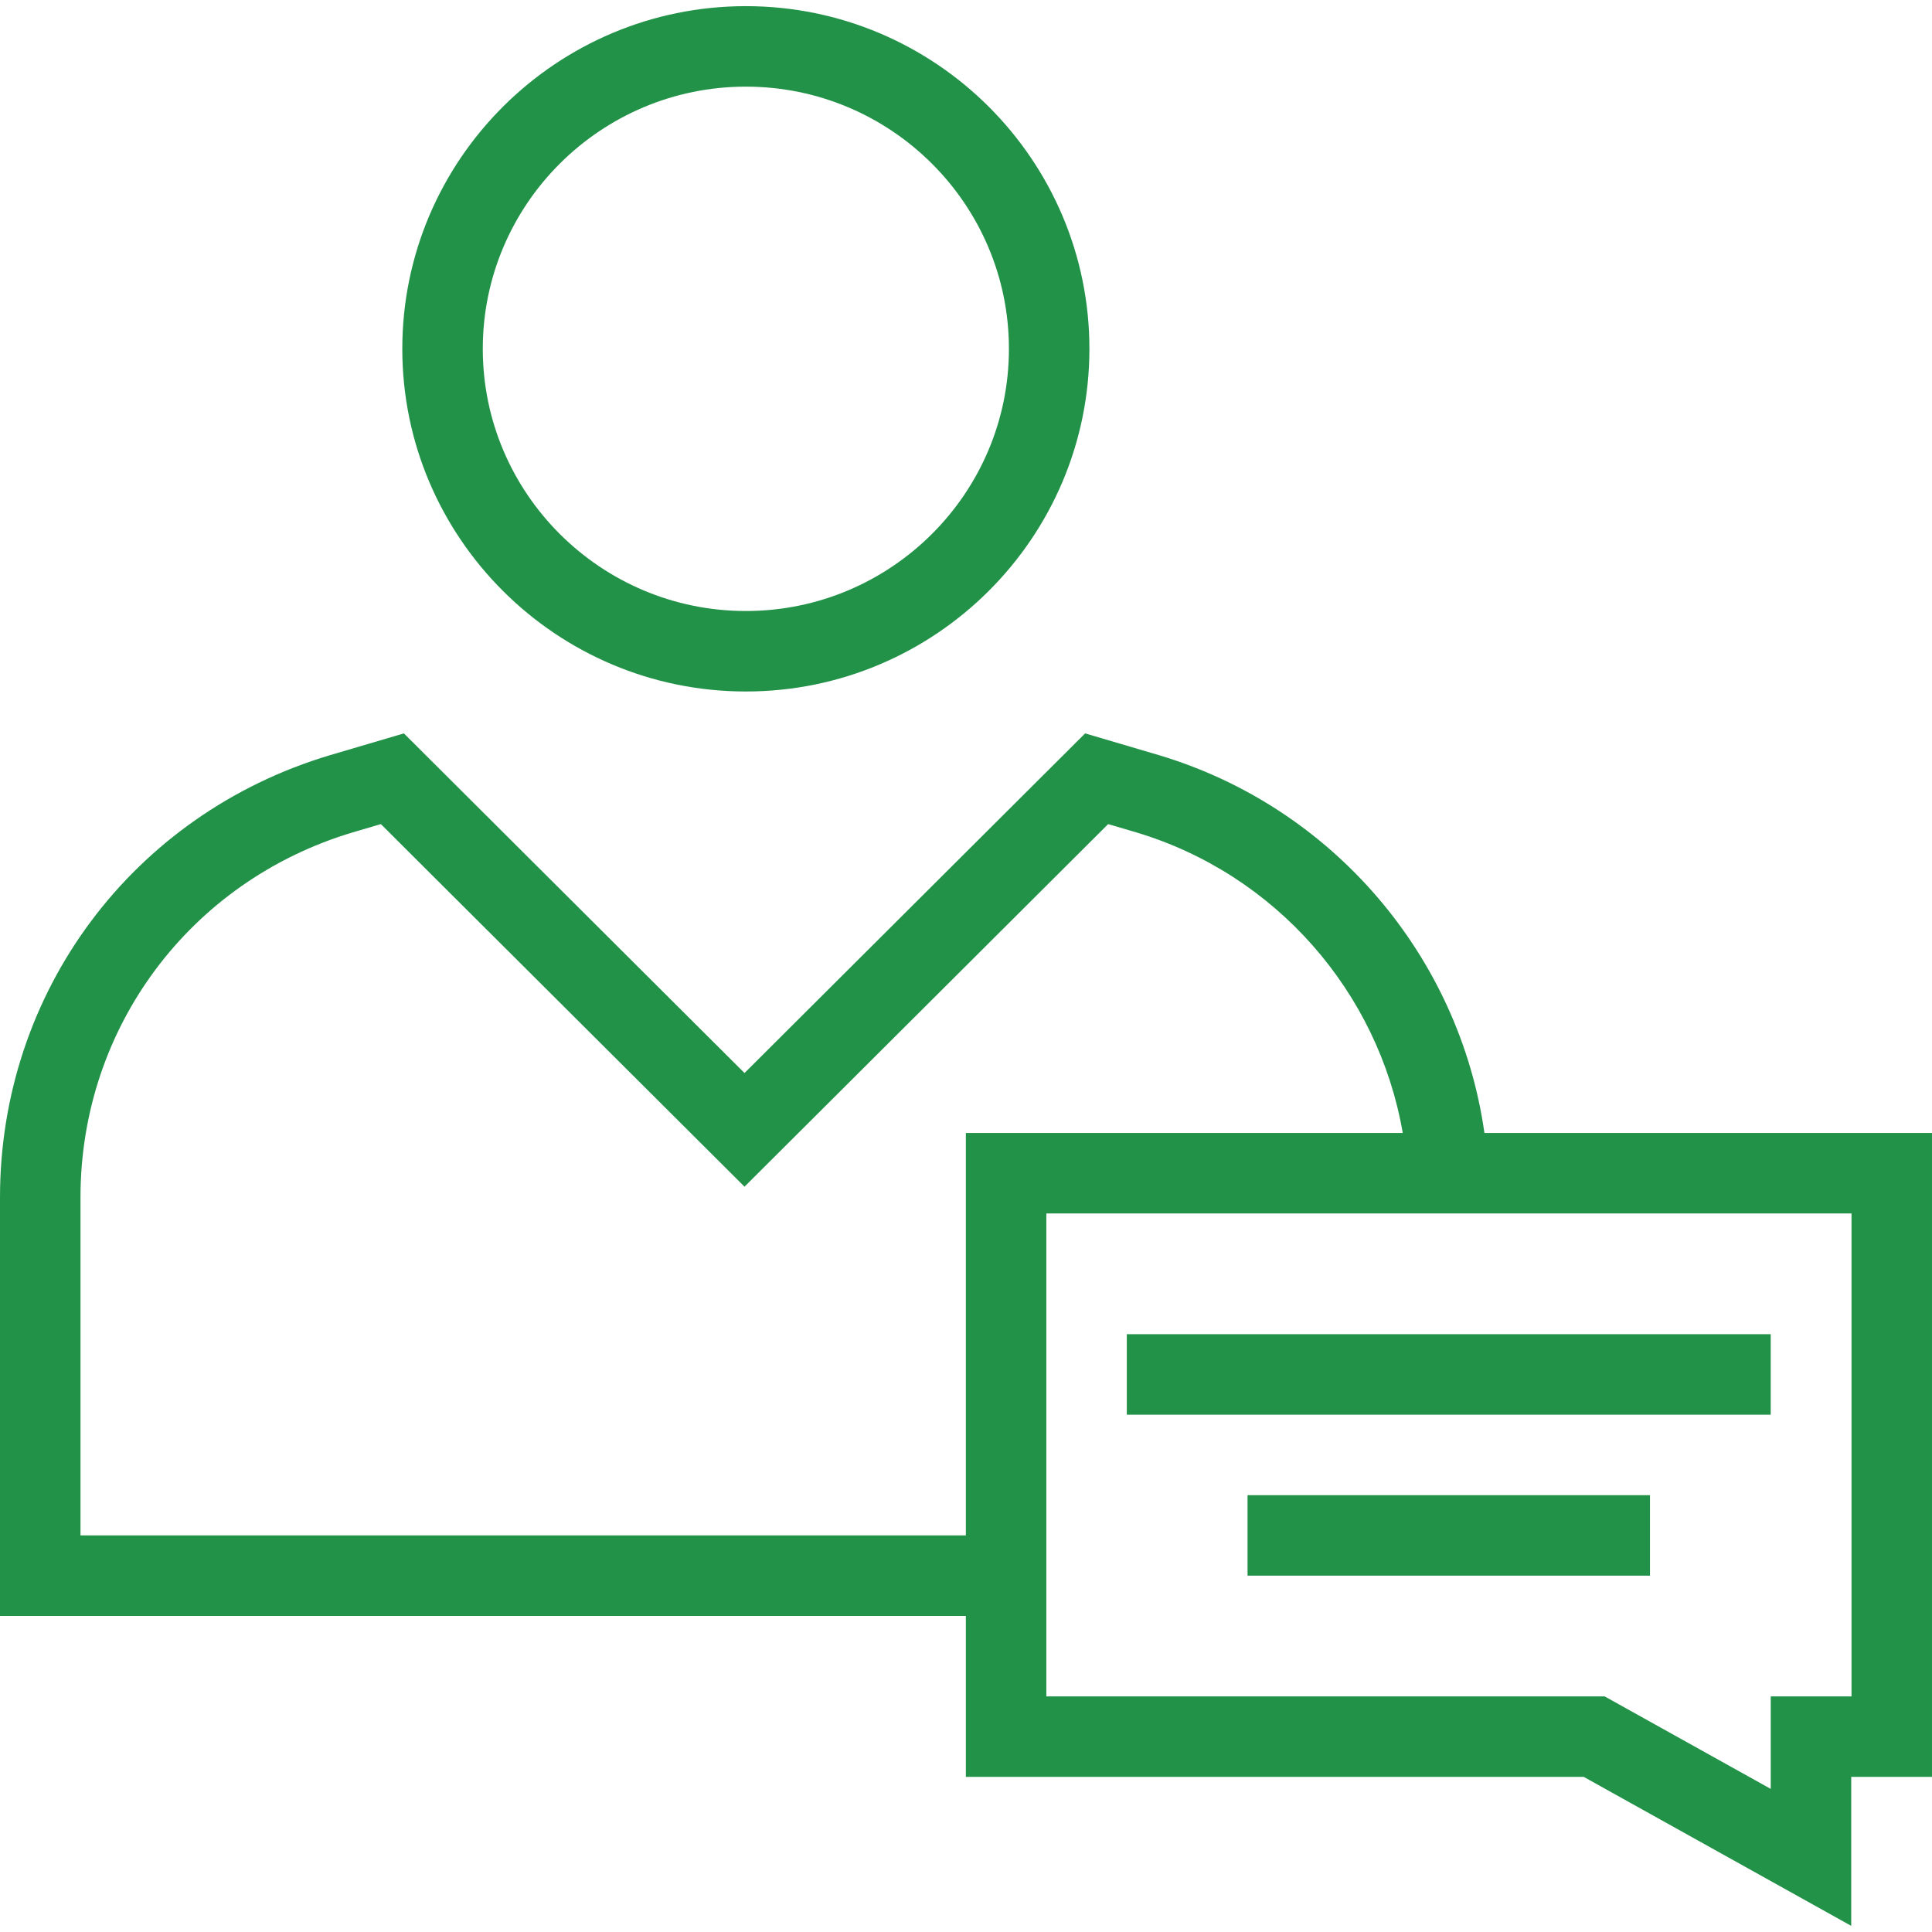
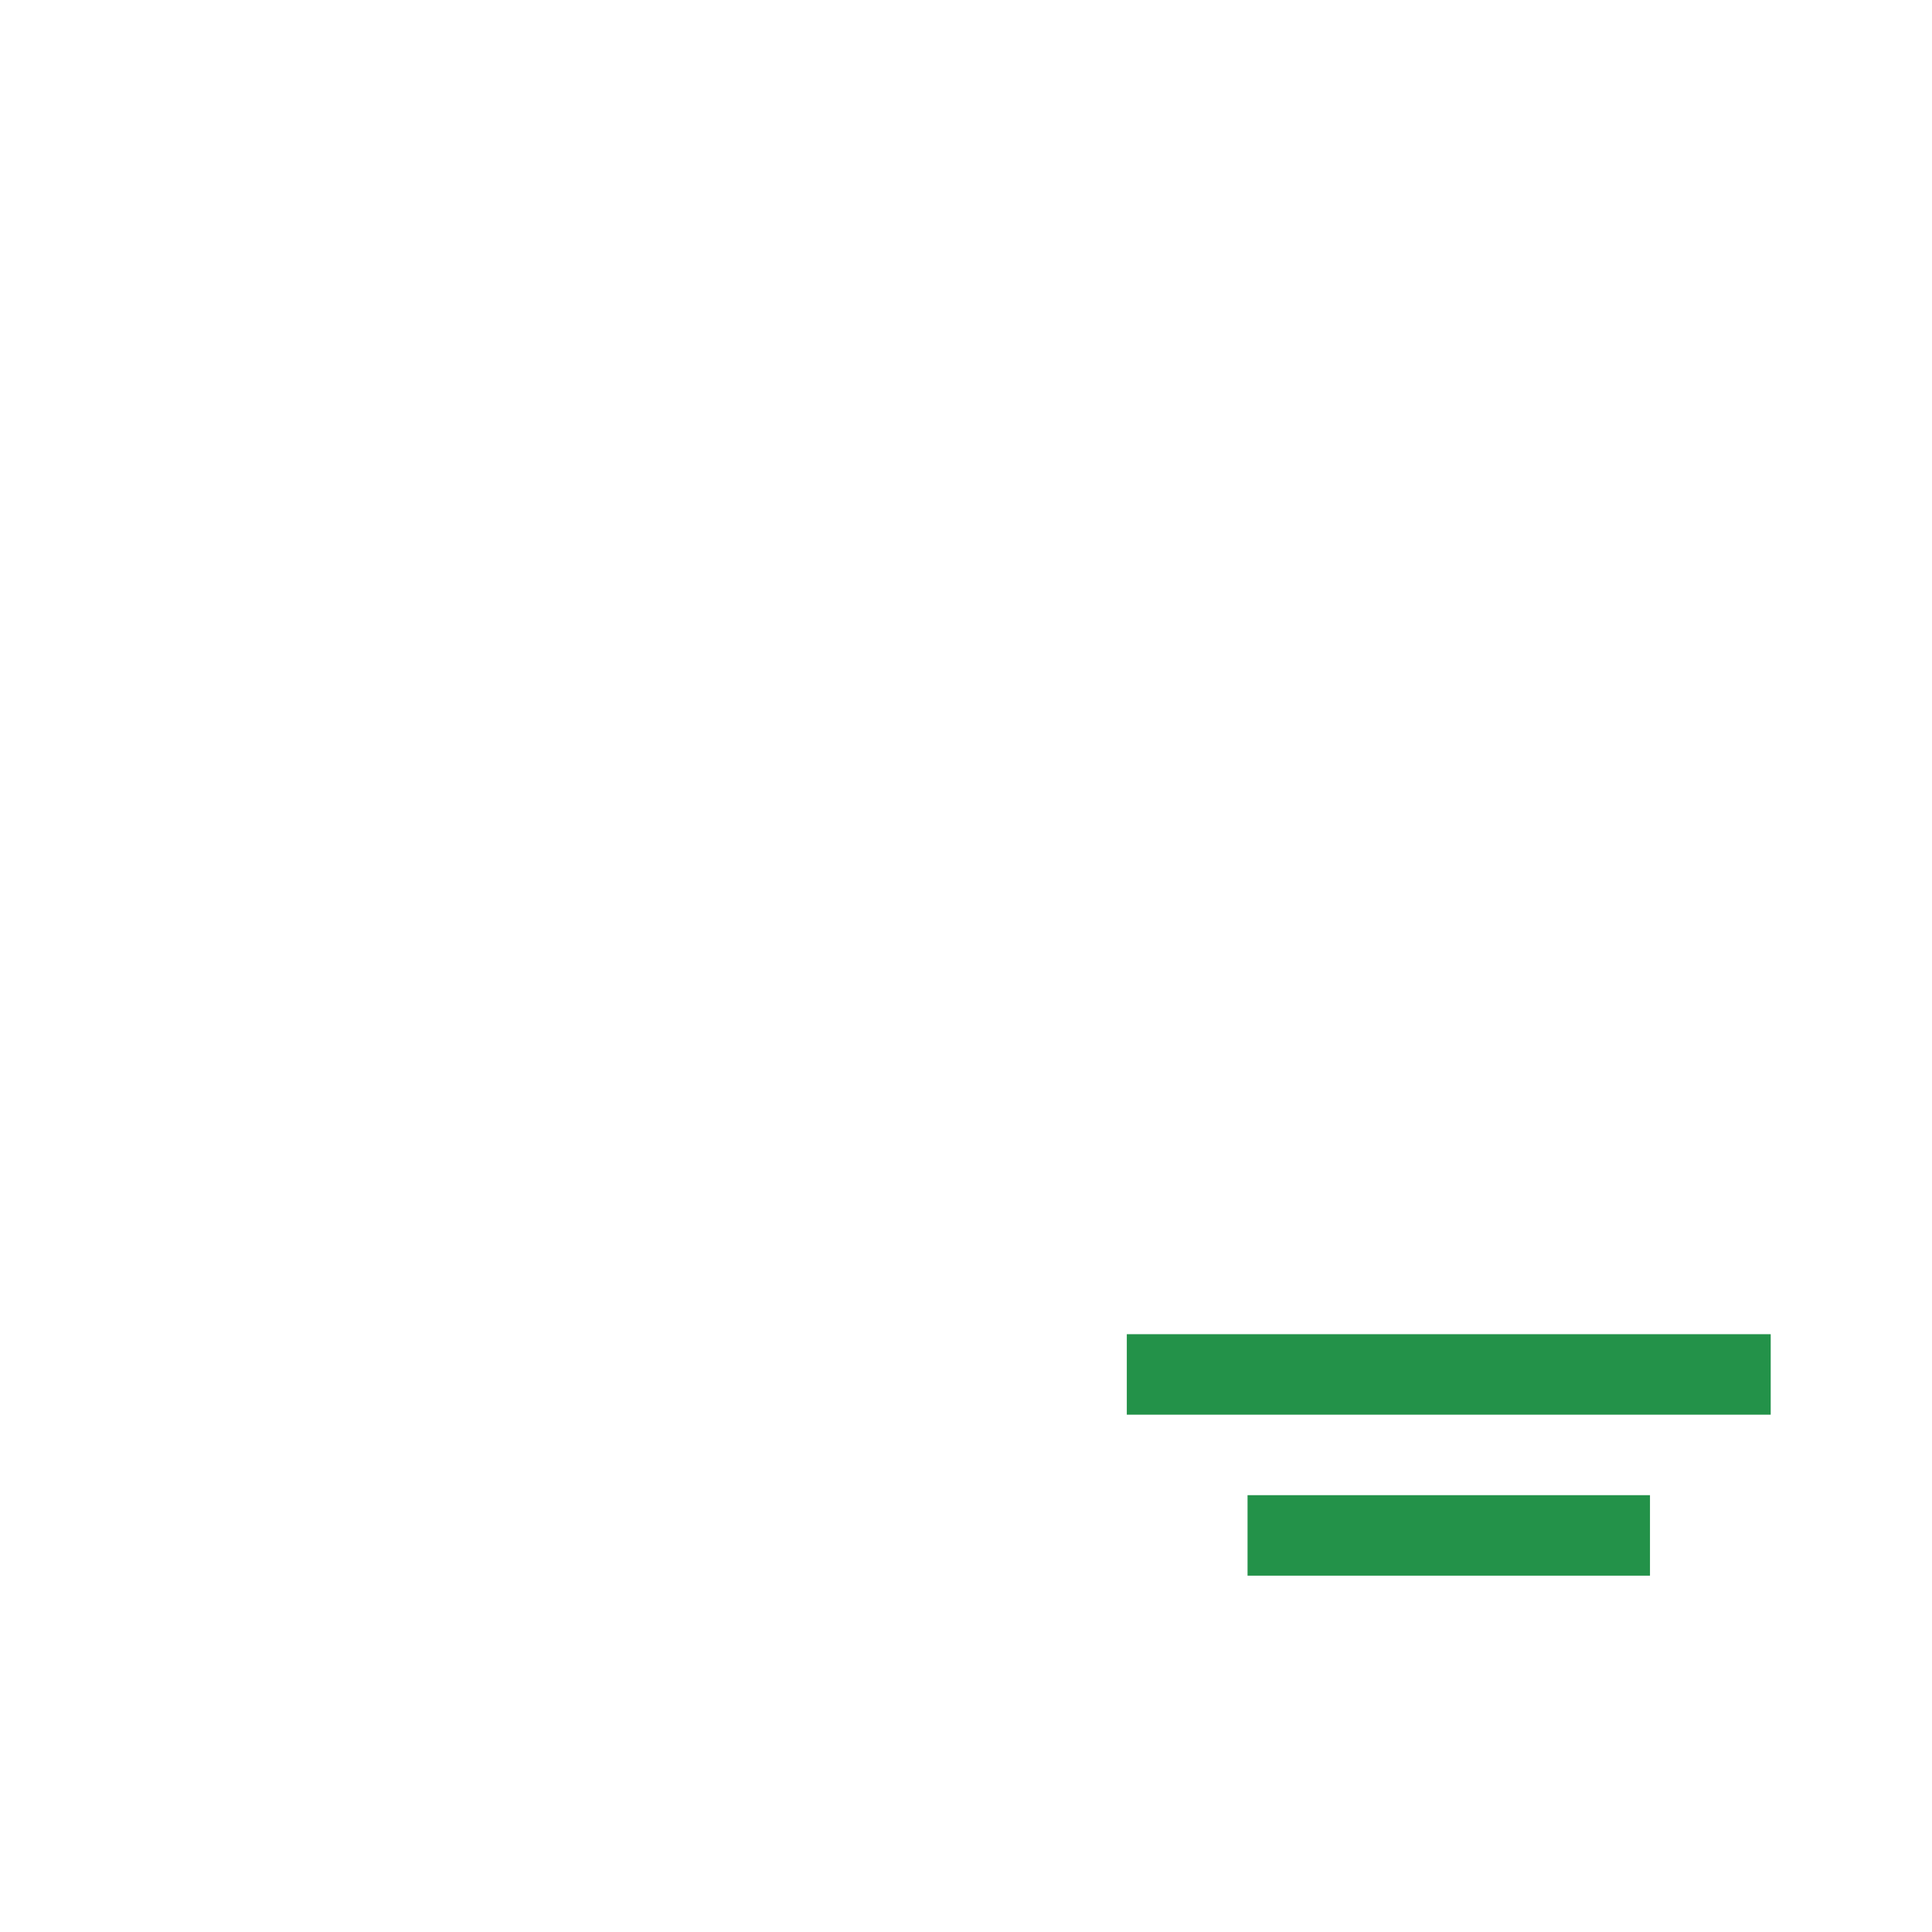
<svg xmlns="http://www.w3.org/2000/svg" fill="#239249" version="1.1" id="Layer_1" viewBox="0 0 491.595 491.595" xml:space="preserve" width="800px" height="800px">
  <g id="SVGRepo_bgCarrier" stroke-width="0" />
  <g id="SVGRepo_tracerCarrier" stroke-linecap="round" stroke-linejoin="round" />
  <g id="SVGRepo_iconCarrier">
    <g>
      <g>
-         <path d="M189.785,1.565c-48.205,0-87.42,39.115-87.42,87.19c0,48.08,39.215,87.195,87.42,87.195 c48.2,0,87.415-39.115,87.415-87.195C277.2,40.68,237.985,1.565,189.785,1.565z M189.785,155.47 c-36.91,0-66.94-29.93-66.94-66.715c0-36.785,30.03-66.71,66.94-66.71c36.91,0,66.935,29.925,66.935,66.71 C256.72,125.54,226.695,155.47,189.785,155.47z" />
-       </g>
+         </g>
    </g>
    <g>
      <g>
-         <path d="M377.712,288.285c-6.362-44.97-38.609-82.918-82.802-96.13l-18.8-5.545l-86.67,86.42l-86.67-86.42l-18.84,5.555 C33.73,207.175,0,252.385,0,304.655v106.51h245.76v40.96h157.22l68.06,37.905v-37.905h20.555v-163.84H377.712z M245.76,390.685 H20.48v-86.03c0-43.15,27.855-80.47,69.28-92.86l7.15-2.105l92.53,92.26l92.53-92.26l7.11,2.095 c35.529,10.624,61.664,40.642,67.849,76.5H245.76V390.685z M471.115,431.645H450.56v23.535l-42.26-23.535H266.24v-122.88h204.875 V431.645z" />
-       </g>
+         </g>
    </g>
    <g>
      <g>
        <rect x="286.716" y="339.485" width="163.84" height="20.48" />
      </g>
    </g>
    <g>
      <g>
        <rect x="317.437" y="380.445" width="102.4" height="20.48" />
      </g>
    </g>
  </g>
</svg>